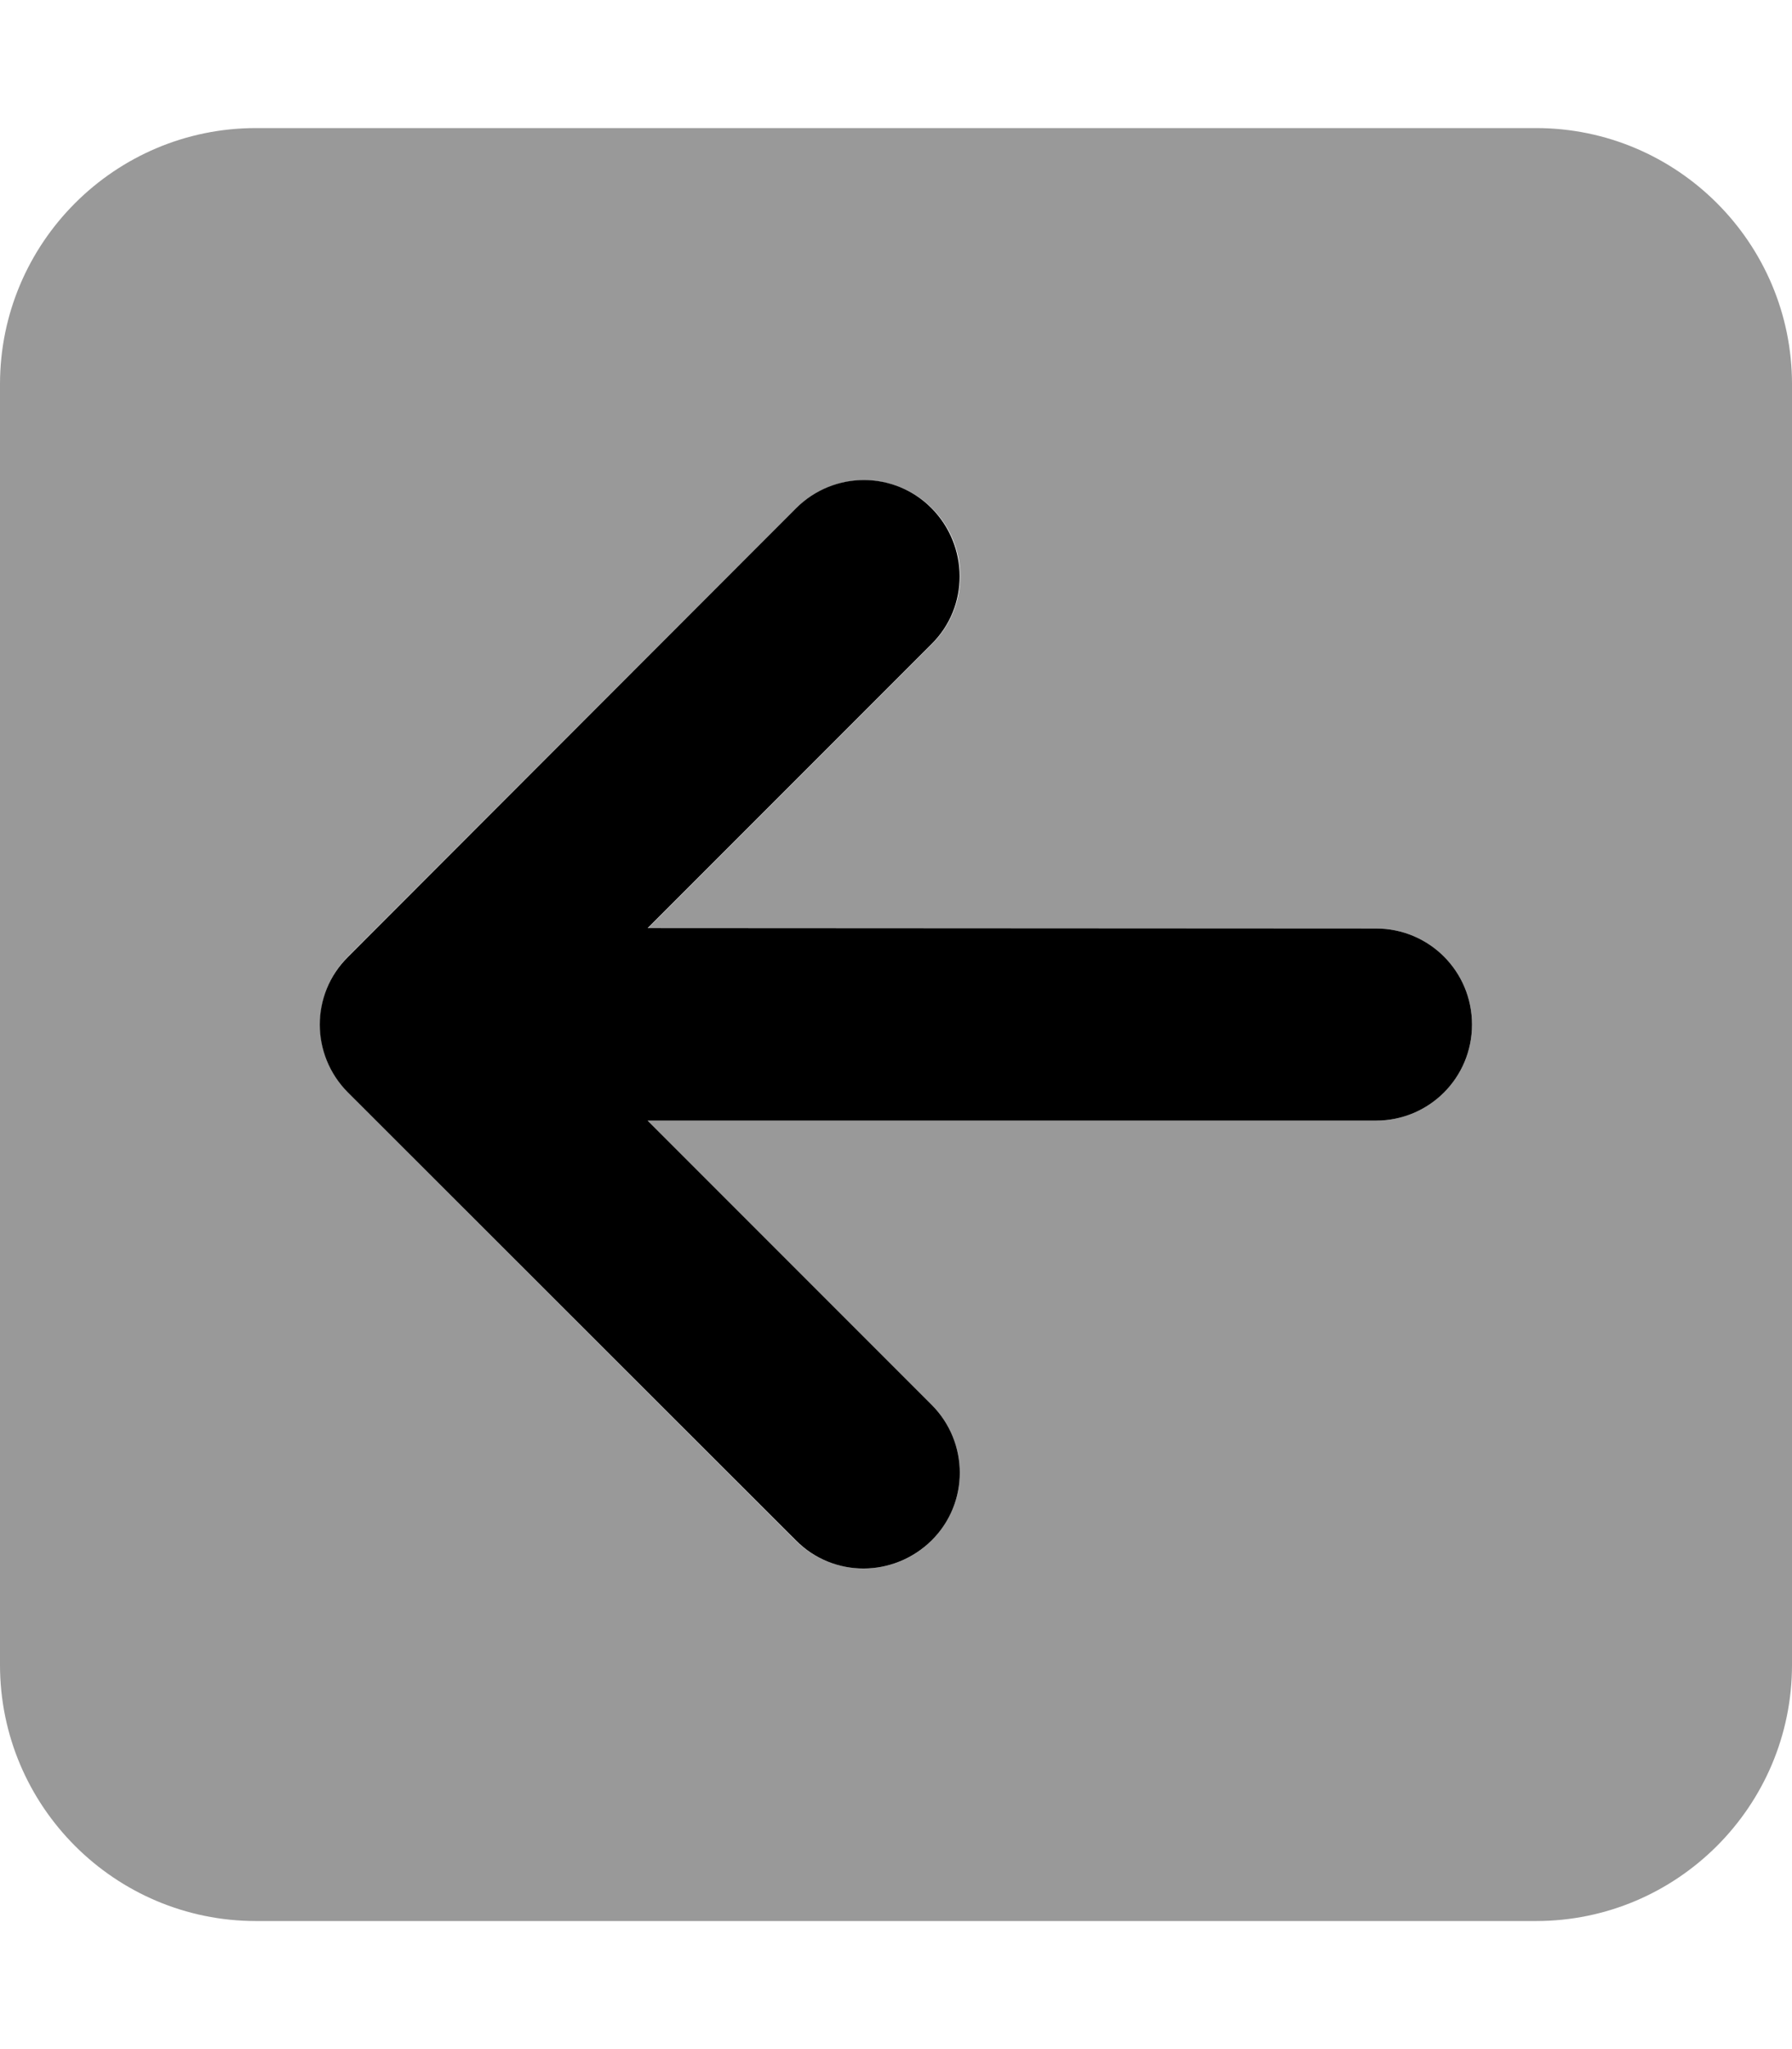
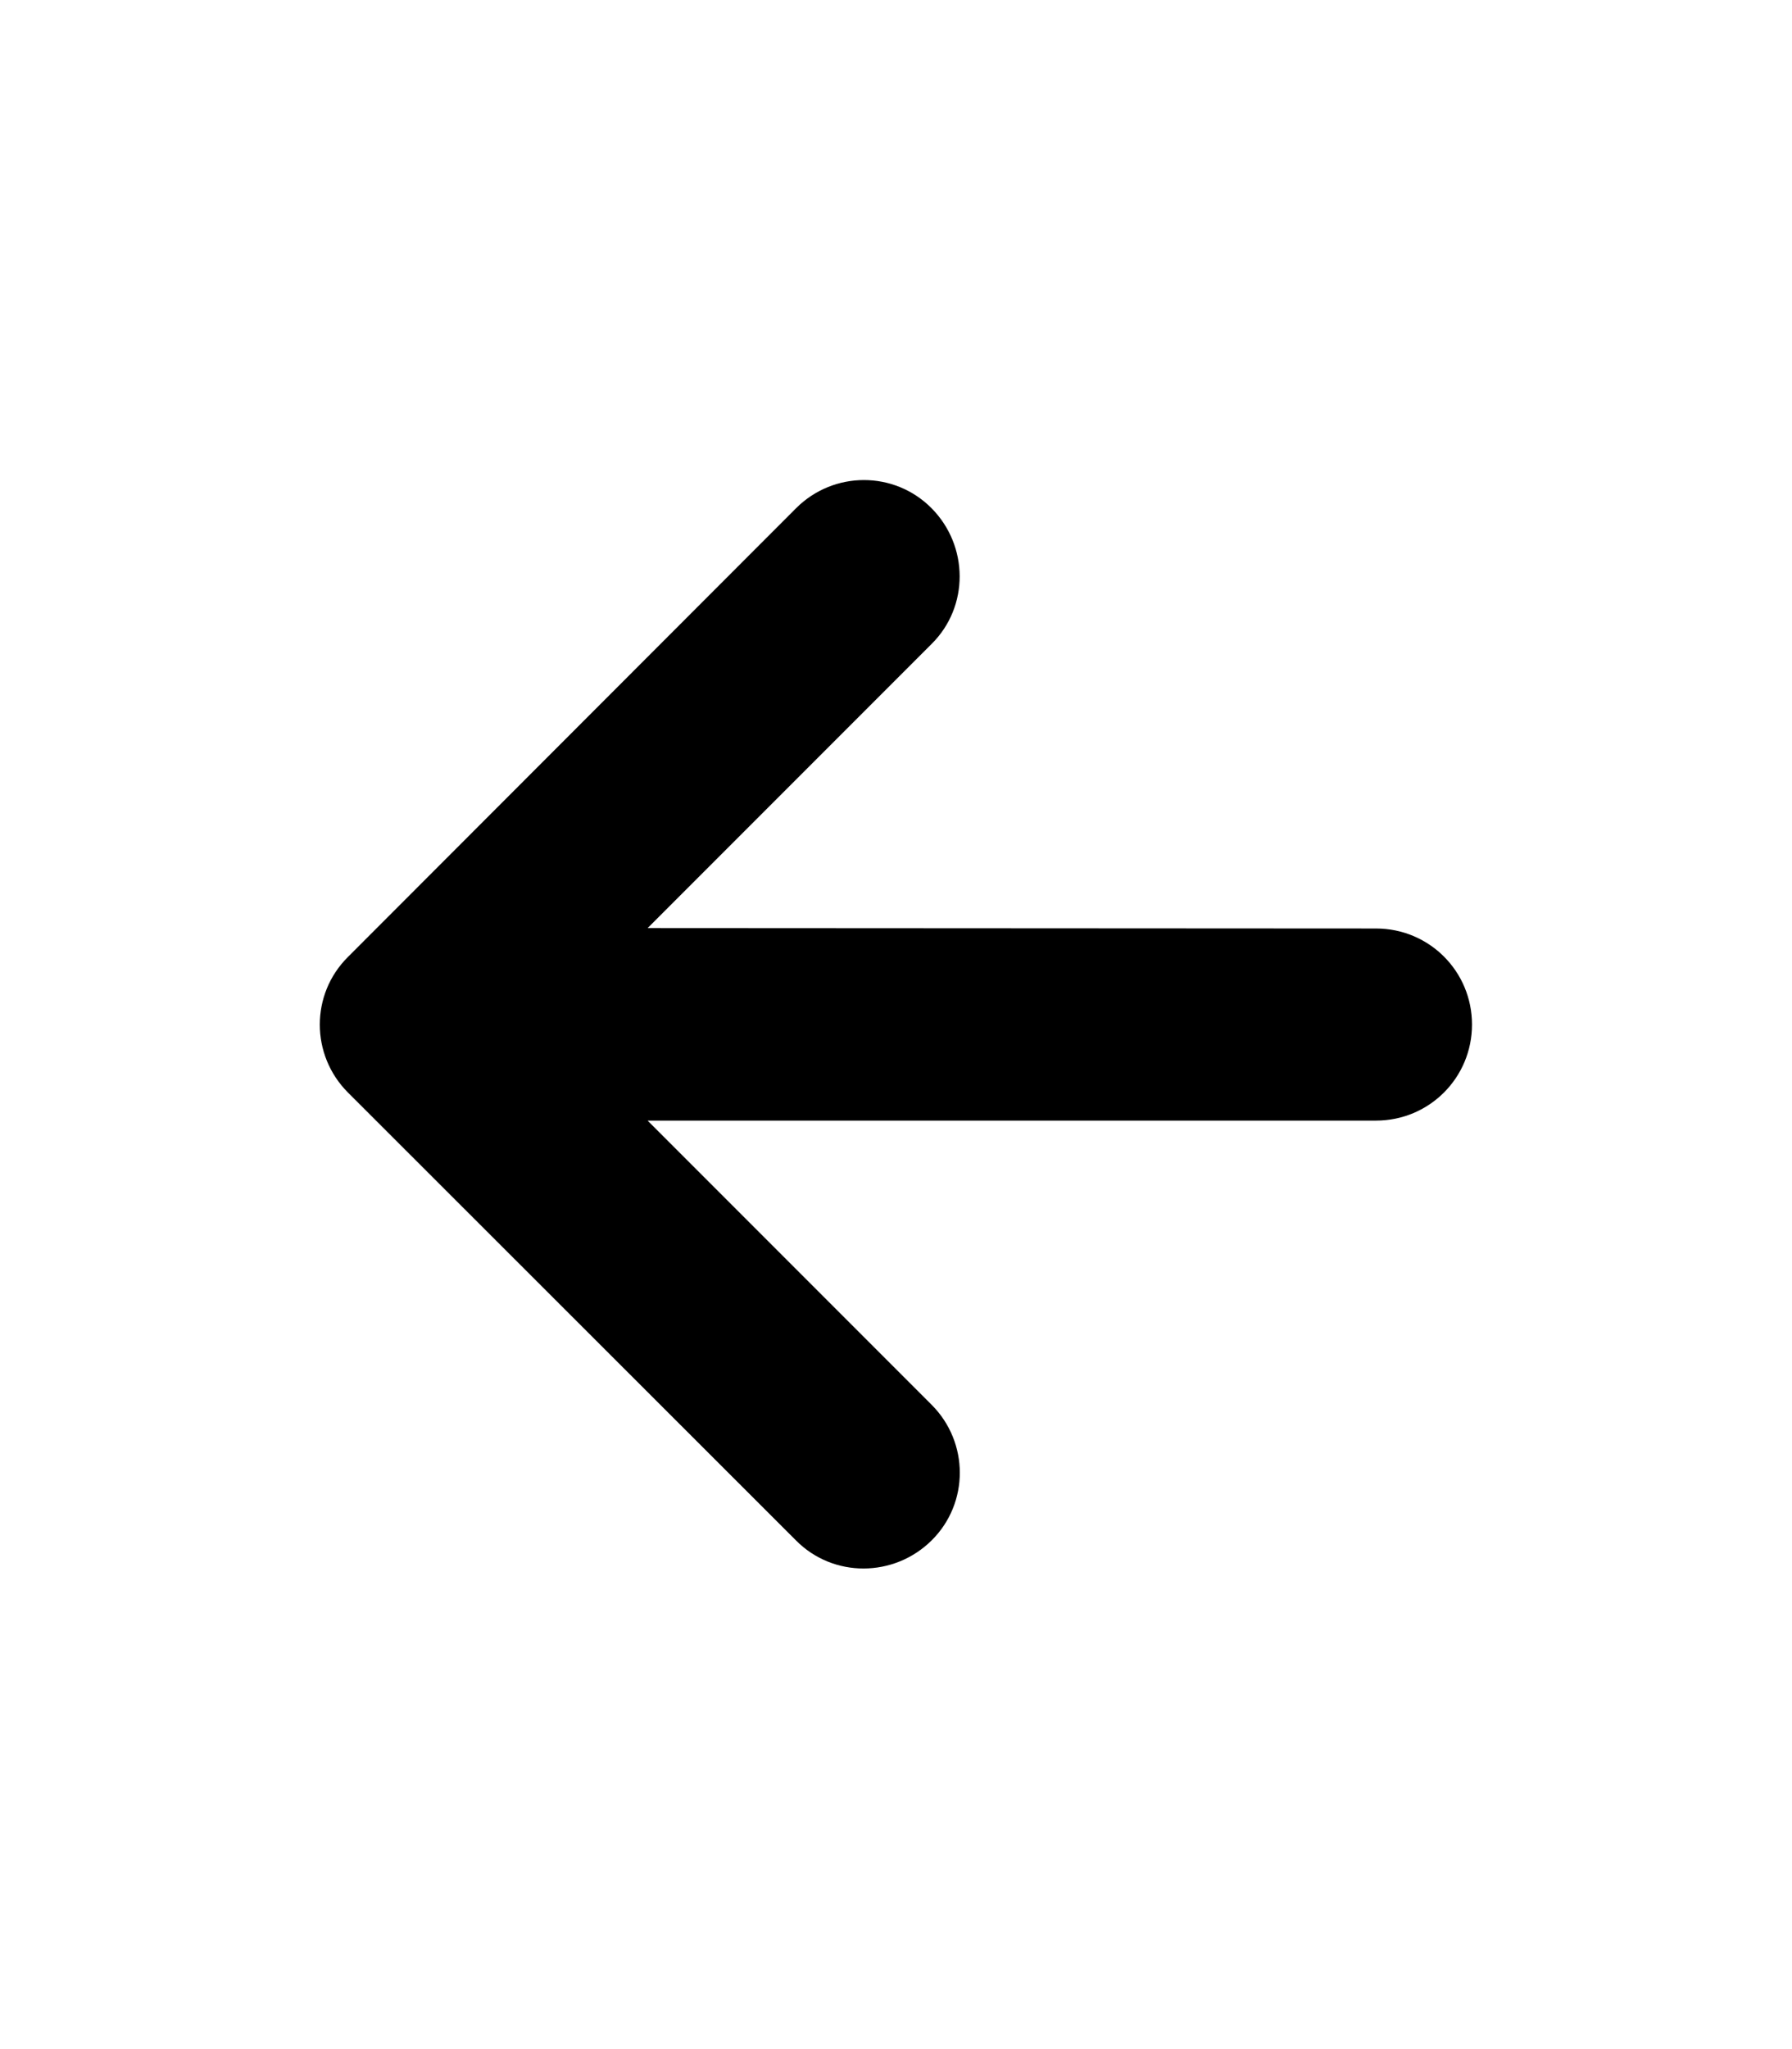
<svg xmlns="http://www.w3.org/2000/svg" viewBox="0 0 448 512">
  <defs>
    <style>.fa-secondary{opacity:.4}</style>
  </defs>
-   <path class="fa-secondary" d="M0 96L0 416c0 35.3 28.7 64 64 64l320 0c35.3 0 64-28.7 64-64l0-320c0-35.3-28.7-64-64-64L64 32C28.7 32 0 60.7 0 96zM80 256c0-6.1 2.3-12.3 7-17L199 127c4.7-4.7 10.8-7 17-7s12.3 2.3 17 7c9.4 9.4 9.4 24.6 0 33.9l-71 71L344 232c13.3 0 24 10.7 24 24s-10.7 24-24 24l-182.1 0 71 71c9.4 9.4 9.4 24.6 0 33.9c-4.7 4.7-10.8 7-17 7s-12.3-2.3-17-7L87 273c-4.7-4.7-7-10.8-7-17z" />
  <path class="fa-primary" d="M87 273c-9.4-9.4-9.4-24.6 0-33.9L199 127c9.4-9.4 24.6-9.4 33.9 0s9.4 24.6 0 33.9l-71 71L344 232c13.3 0 24 10.7 24 24s-10.7 24-24 24l-182.1 0 71 71c9.4 9.4 9.4 24.6 0 33.9s-24.6 9.4-33.9 0L87 273z" />
</svg>